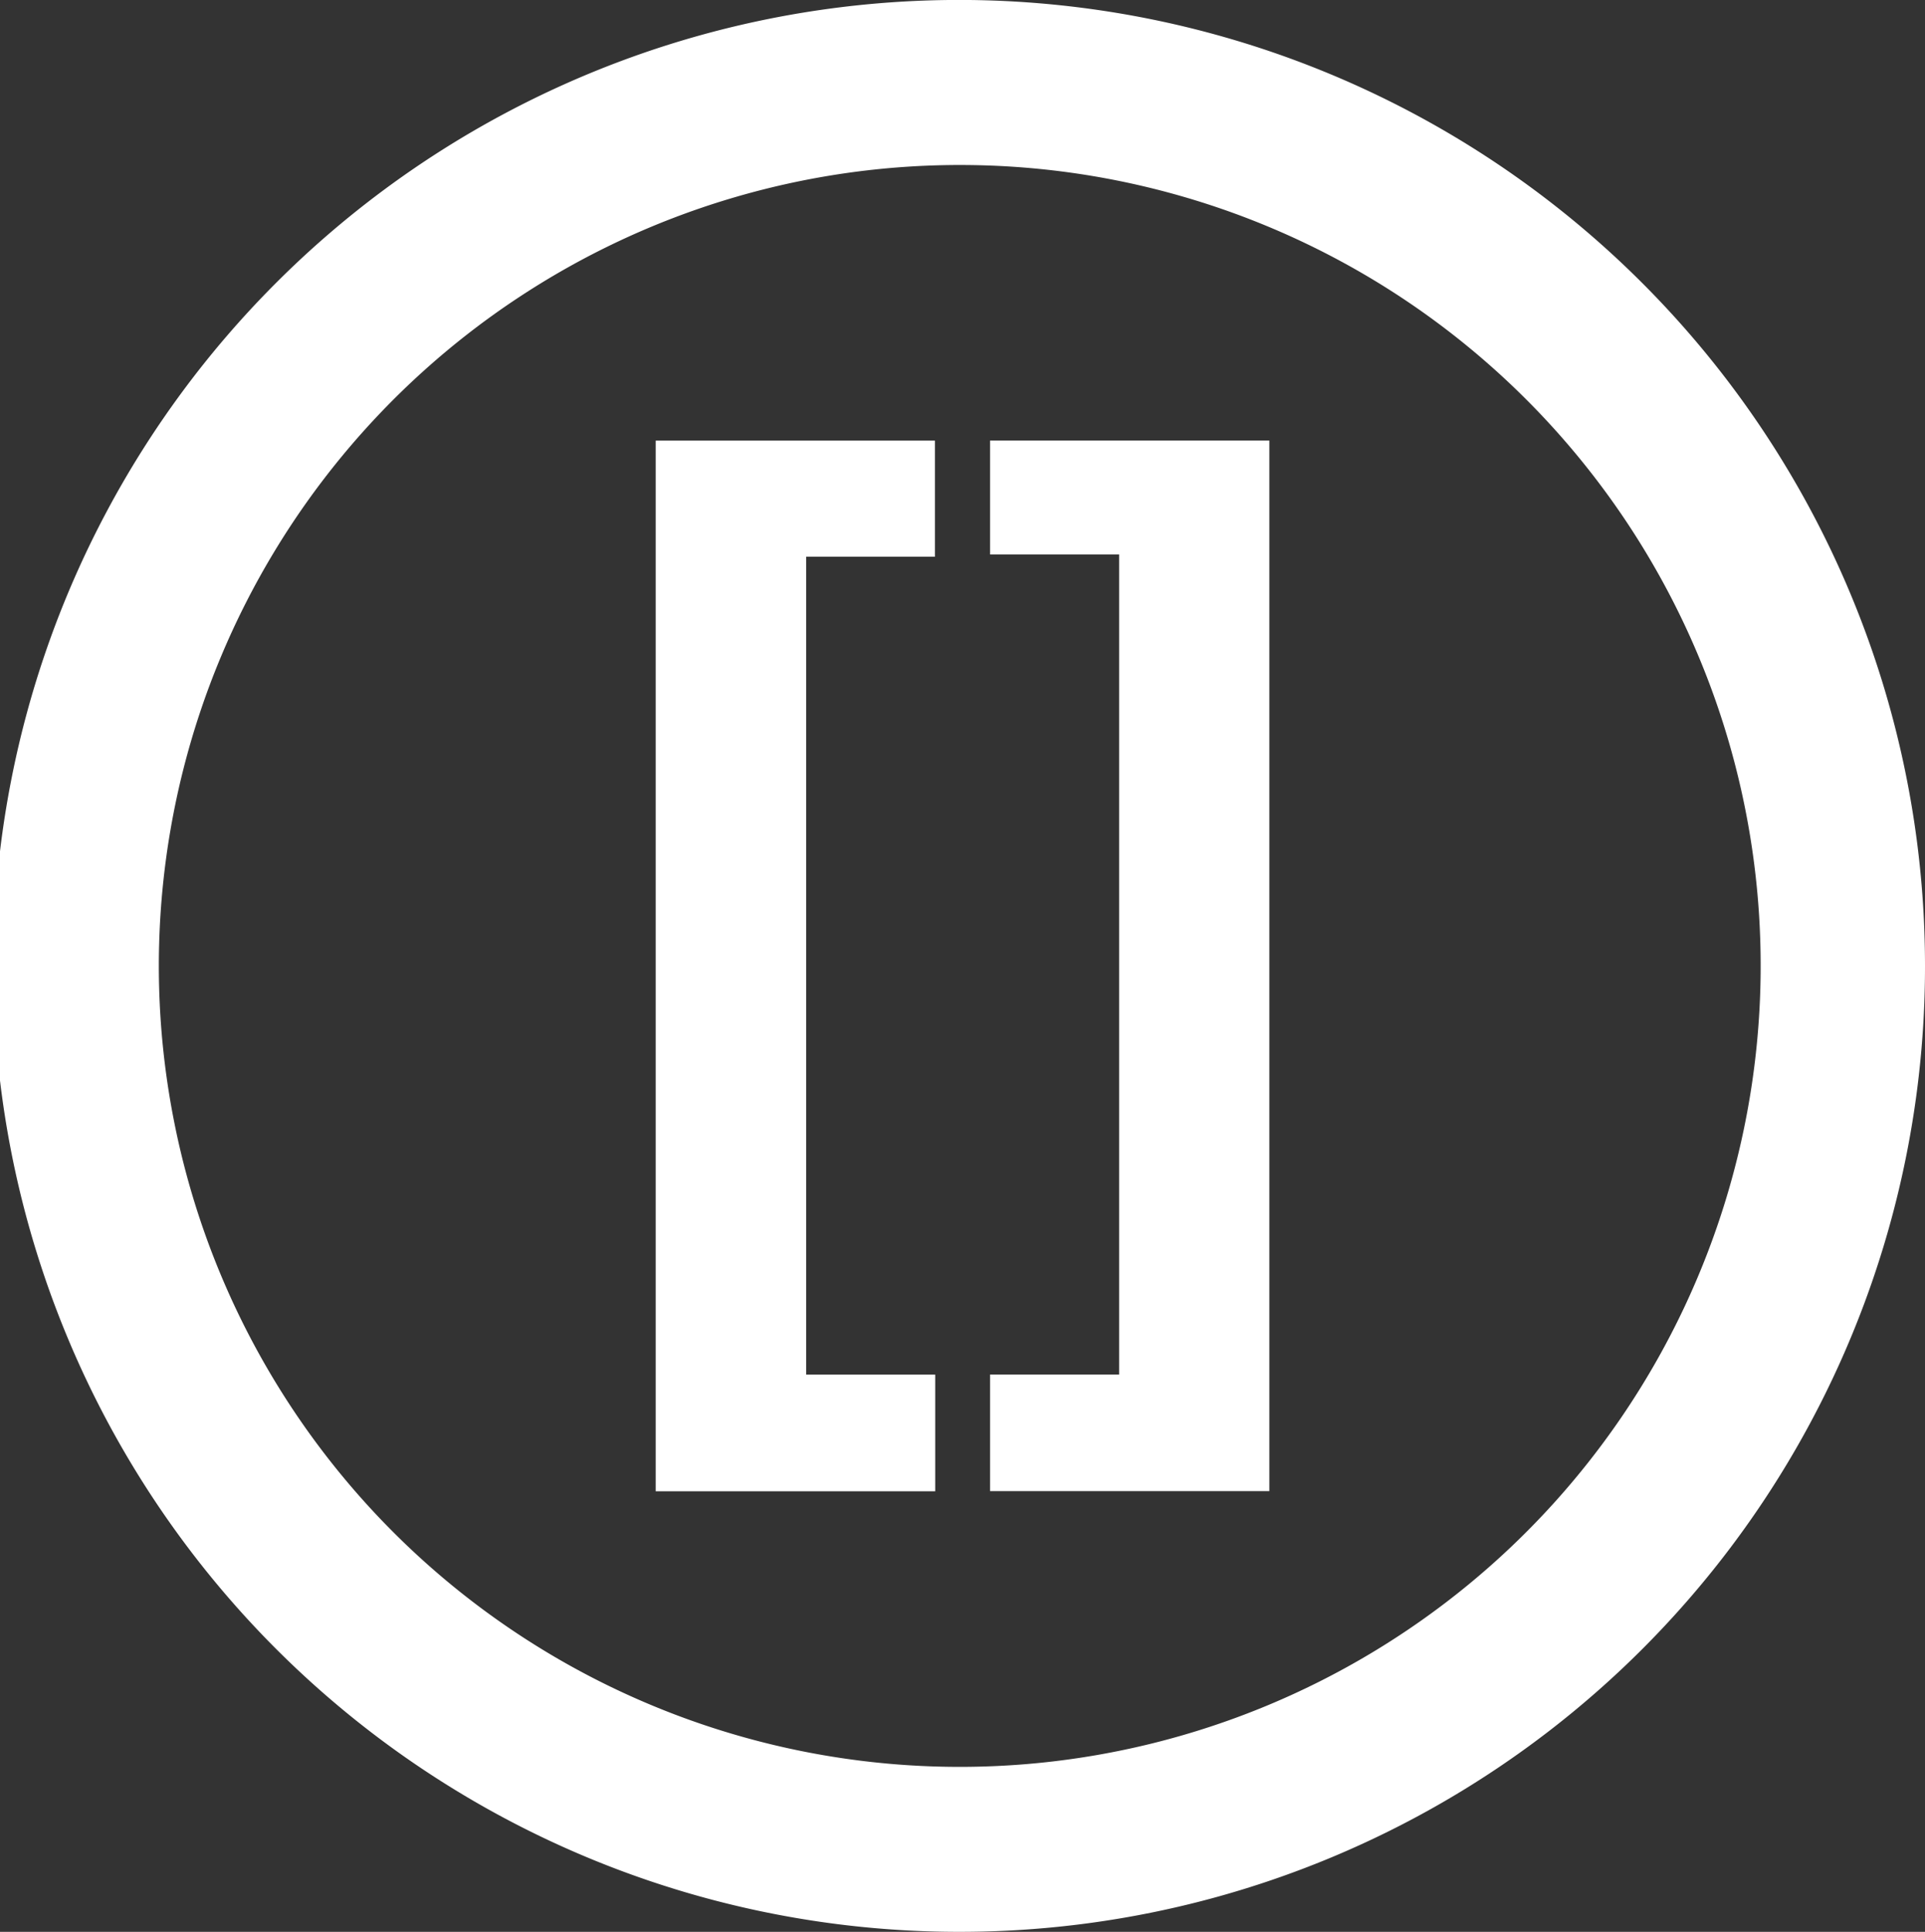
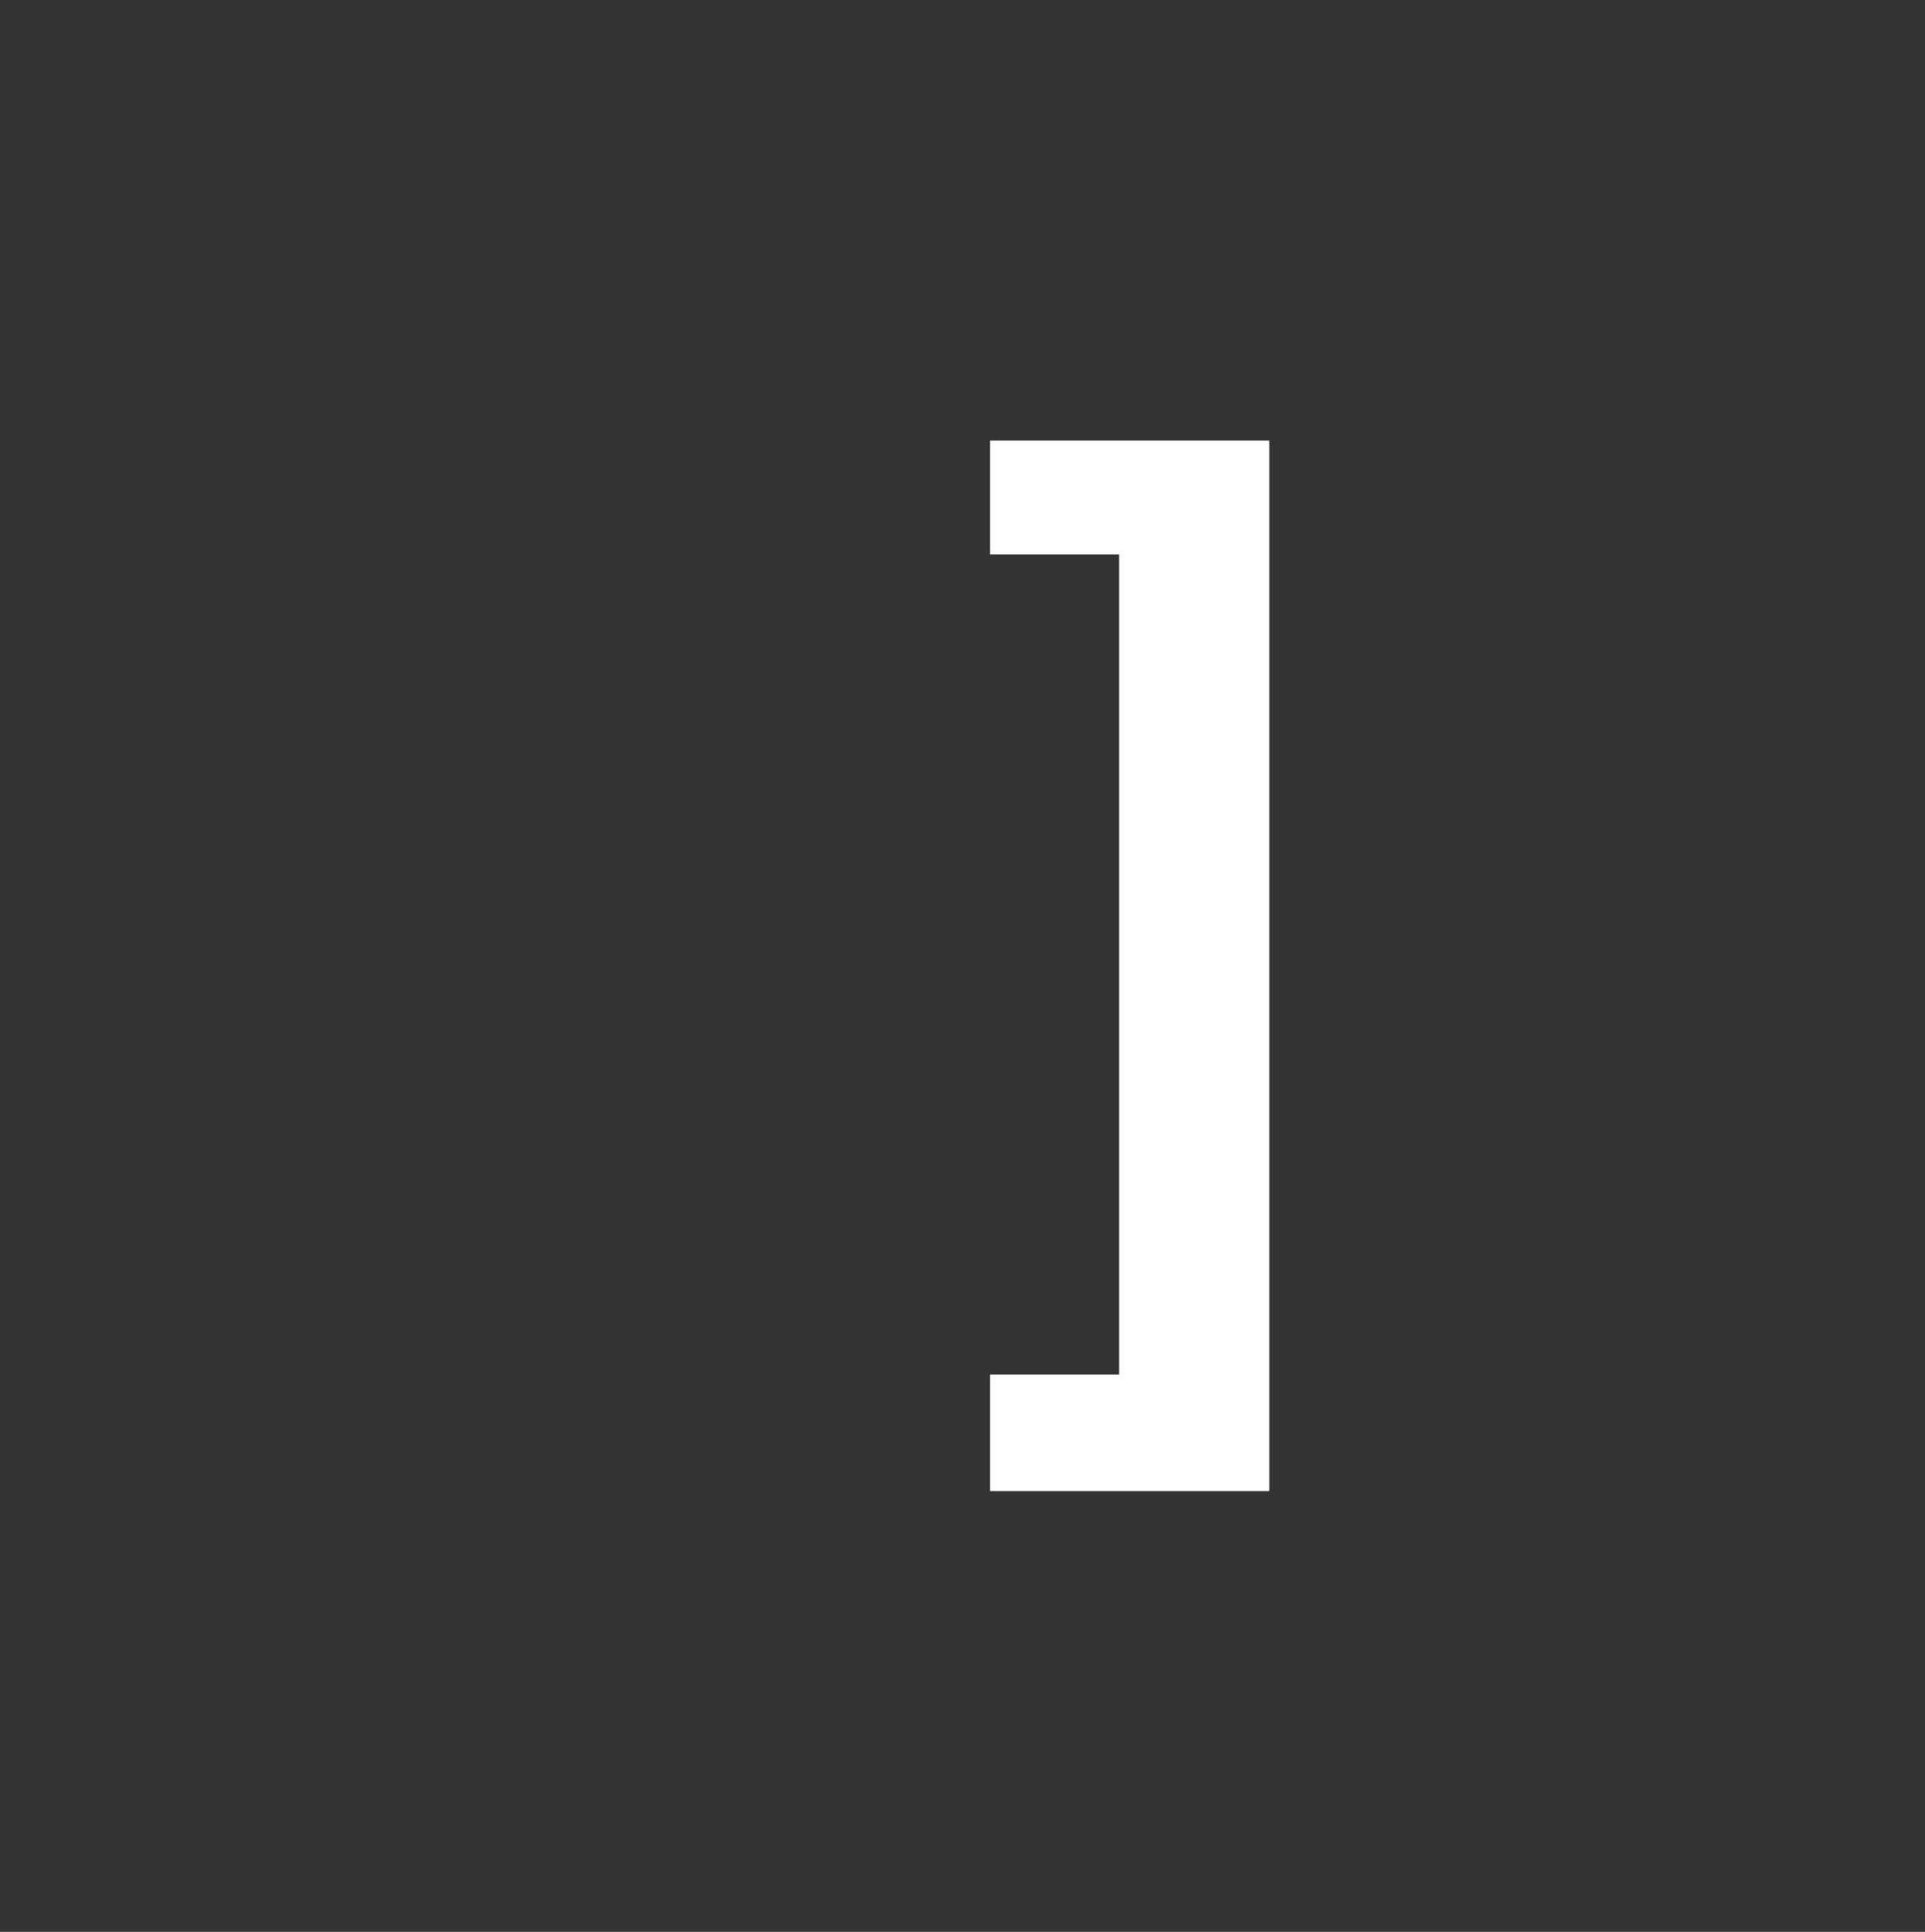
<svg xmlns="http://www.w3.org/2000/svg" id="Prihlaska_icon" width="35" height="35.123" viewBox="0 0 35 35.123">
  <rect x="0" y="0" width="35" height="35.123" fill="#333333" stroke="none" />
  <defs>
    <clipPath id="clip-path">
      <rect id="Rectangle_14" data-name="Rectangle 14" width="35" height="35.123" fill="#fff" />
    </clipPath>
  </defs>
  <g id="Group_6" data-name="Group 6" clip-path="url(#clip-path)">
-     <path id="Path_10" data-name="Path 10" d="M17.5,35.123A17.562,17.562,0,1,1,35,17.562,17.551,17.551,0,0,1,17.5,35.123M17.5,3A14.562,14.562,0,1,0,32.012,17.562,14.553,14.553,0,0,0,17.5,3" fill="#fff" />
-     <path id="Path_11" data-name="Path 11" d="M14.7,24.992h2.346v2.121H11.964V8.011h5.077v2.111H14.7Z" transform="translate(-0.042)" fill="#fff" />
    <path id="Path_12" data-name="Path 12" d="M20.411,24.991V10.081H18.064V8.01h5.078v19.1H18.064V24.991Z" transform="translate(-0.063)" fill="#fff" />
  </g>
</svg>